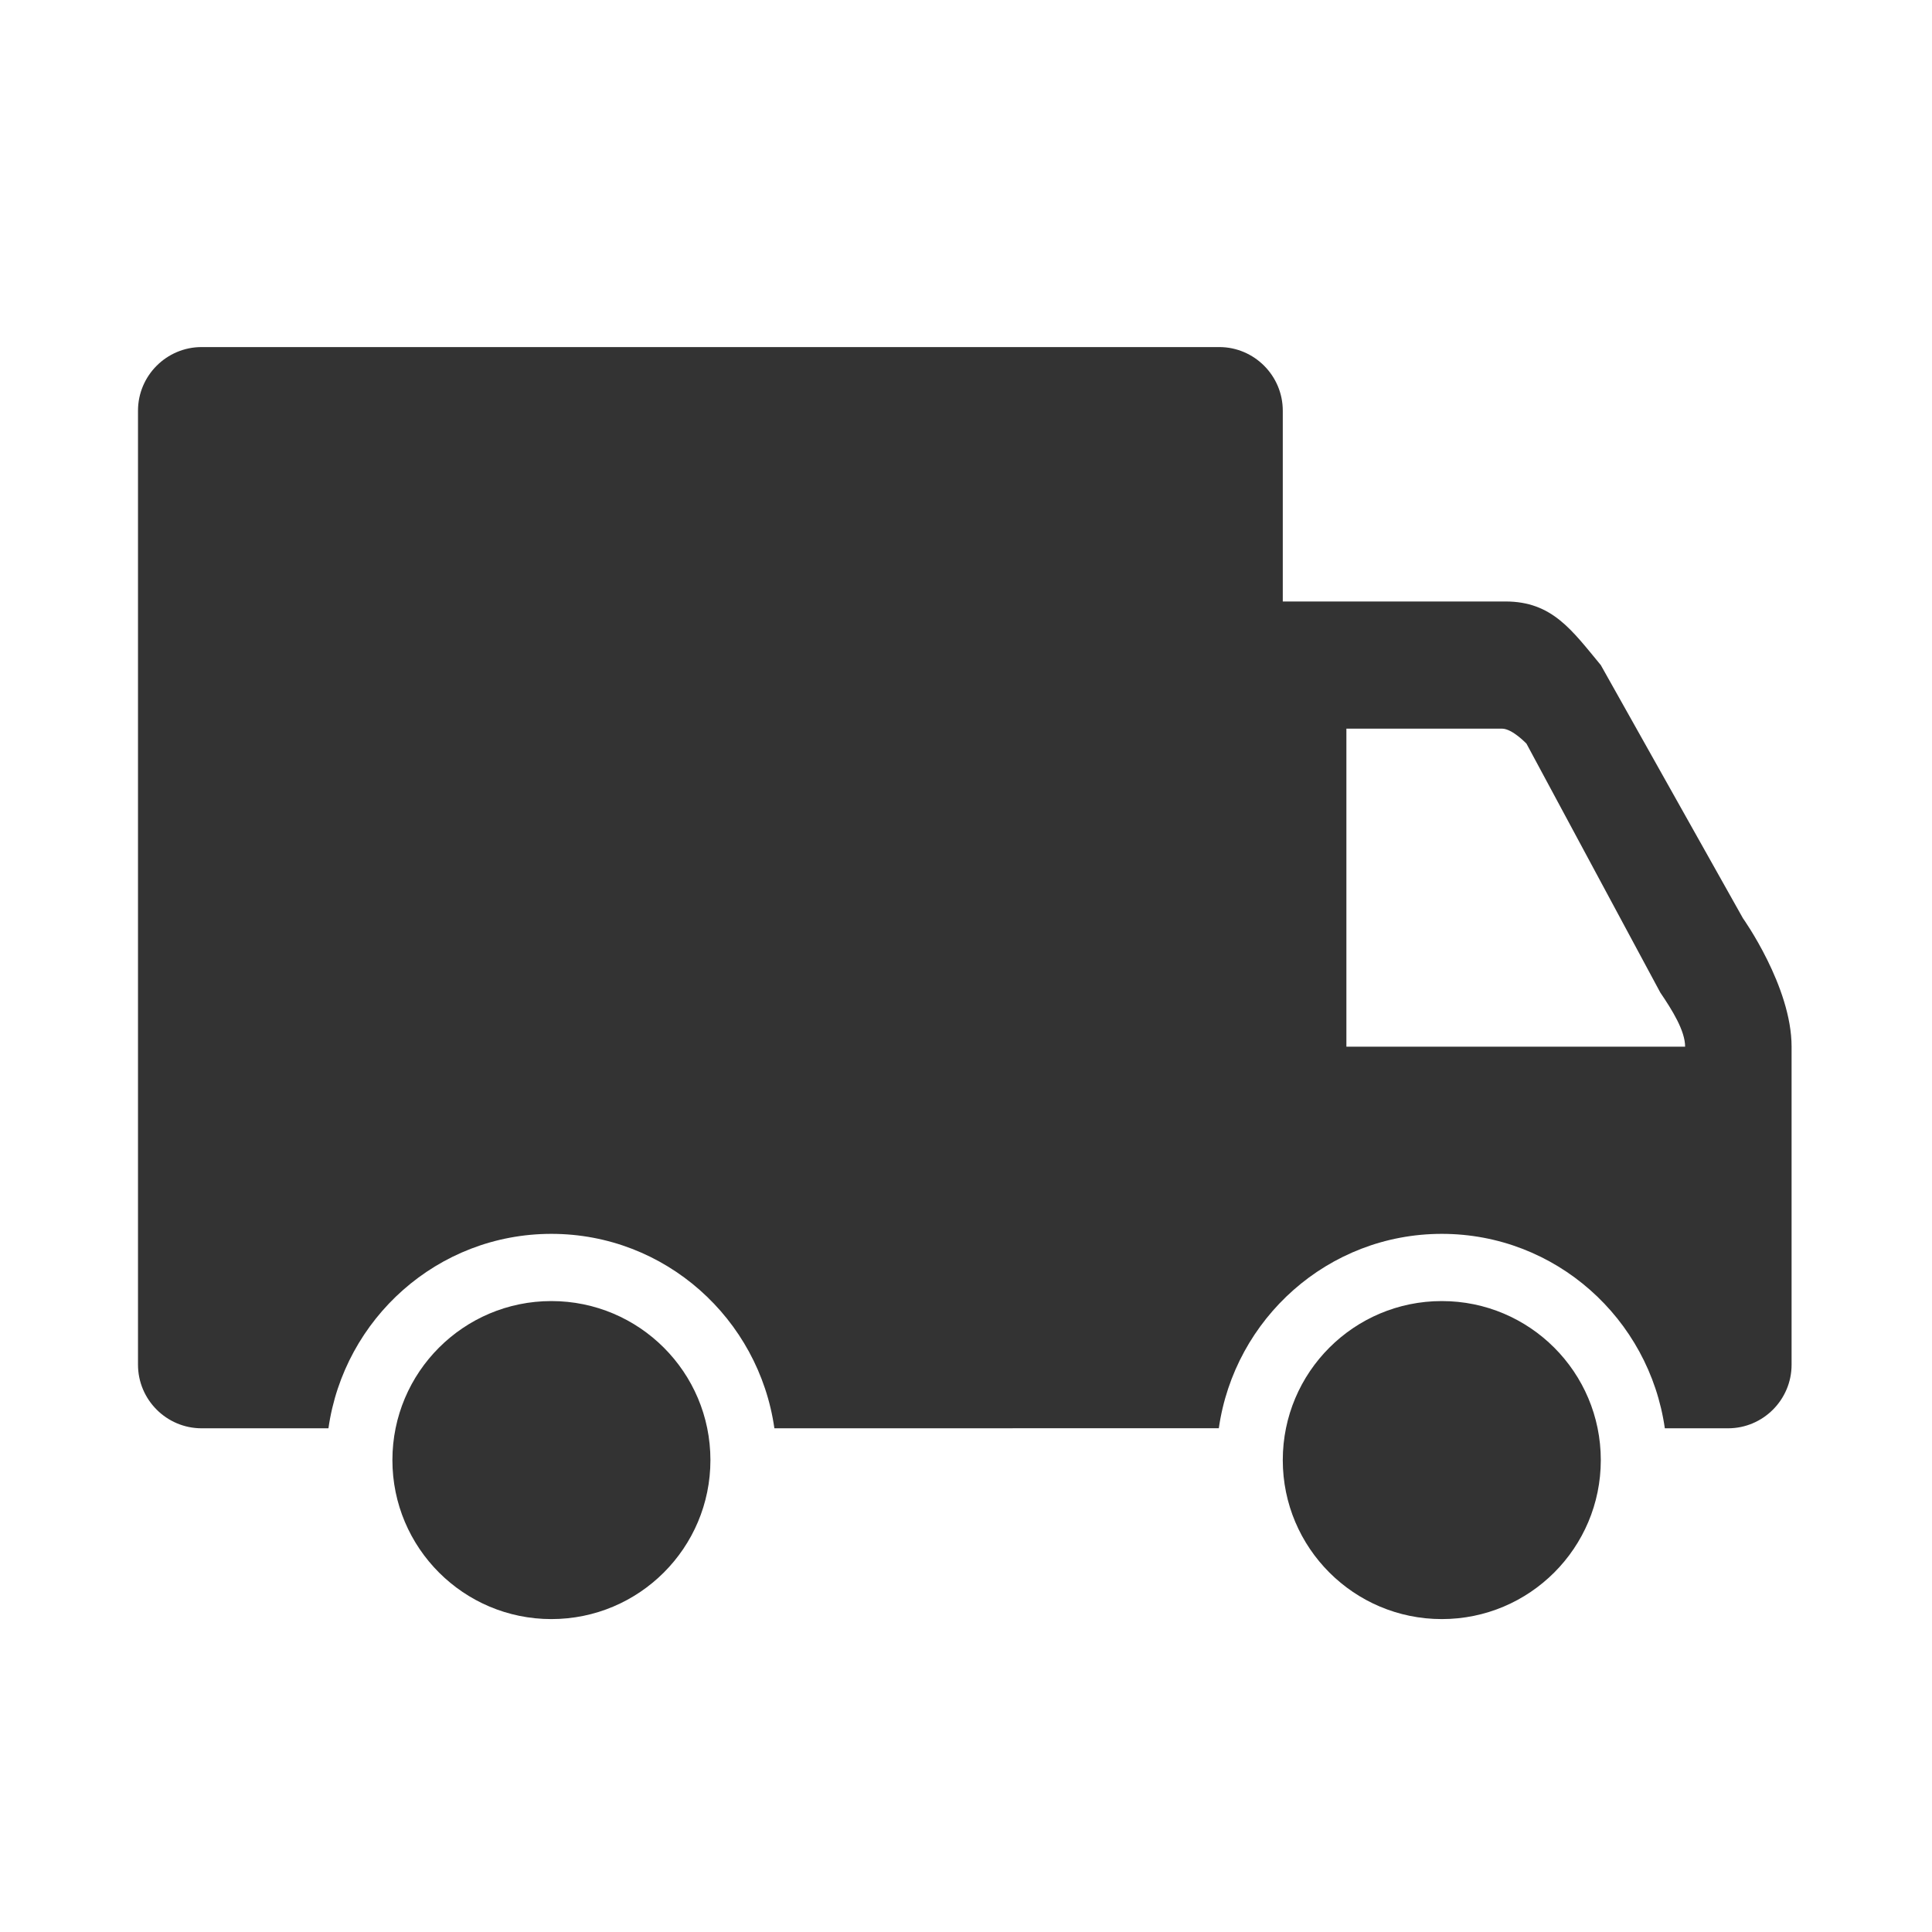
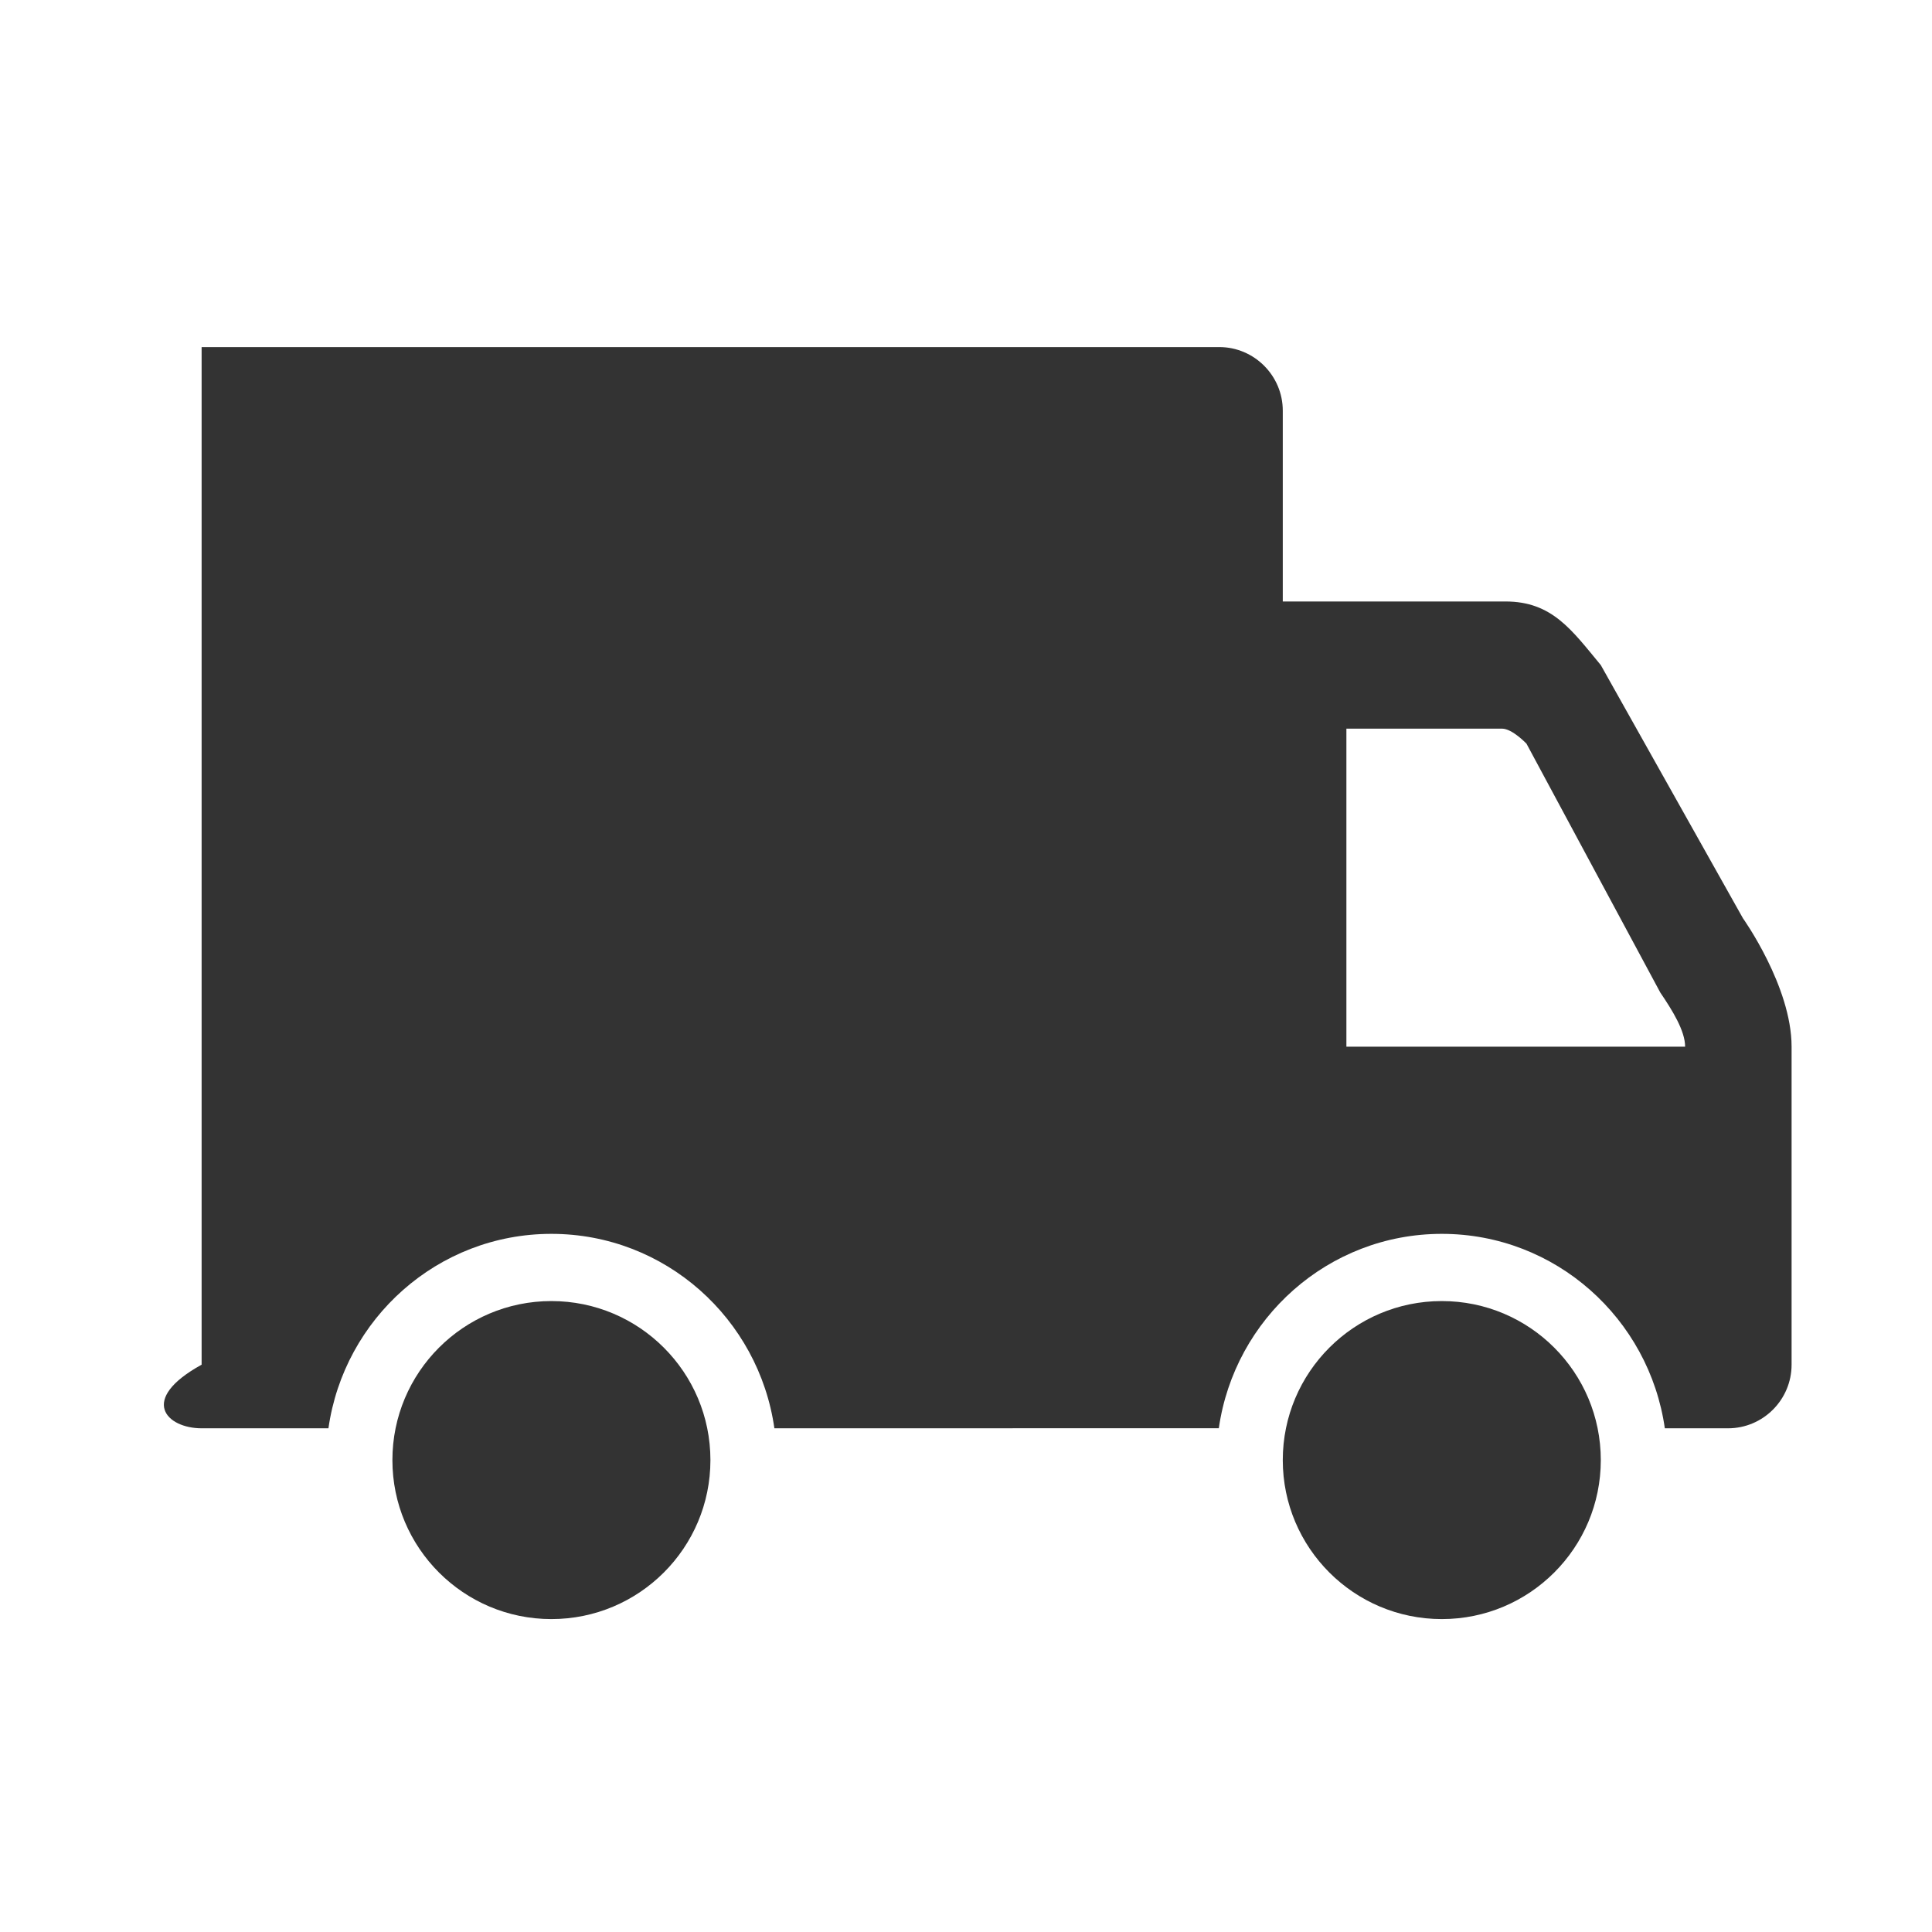
<svg xmlns="http://www.w3.org/2000/svg" width="28" height="28" viewBox="0 0 28 28" fill="none">
-   <path d="M10.296 21.161C10.296 22.433 9.264 23.465 7.991 23.465C6.719 23.465 5.687 22.433 5.687 21.161C5.687 19.888 6.719 18.856 7.991 18.856C9.264 18.856 10.296 19.888 10.296 21.161ZM23.2 21.161C23.2 22.433 22.169 23.465 20.896 23.465C19.623 23.465 18.591 22.433 18.591 21.161C18.591 19.888 19.623 18.856 20.896 18.856C22.169 18.856 23.2 19.888 23.2 21.161ZM25.26 13.308L23.2 9.639C22.779 9.131 22.495 8.717 21.818 8.717H18.591V5.952C18.591 5.444 18.177 5.03 17.67 5.03H2.922C2.414 5.03 2 5.444 2 5.952V19.778C2 20.286 2.414 20.7 2.922 20.7H4.76C4.986 19.112 6.341 17.882 7.991 17.882C9.641 17.882 10.997 19.112 11.223 20.7L17.664 20.699C17.891 19.111 19.247 17.882 20.896 17.882C22.546 17.882 23.901 19.112 24.128 20.7H25.044C25.552 20.7 25.965 20.286 25.965 19.778C25.965 19.778 25.965 16.043 25.965 15.169C25.965 14.296 25.26 13.308 25.26 13.308ZM19.513 15.169V10.56H21.768C21.917 10.56 22.123 10.778 22.123 10.778L24.063 14.386C24.235 14.639 24.422 14.939 24.422 15.169H19.513Z" fill="#333333" />
+   <path d="M10.296 21.161C10.296 22.433 9.264 23.465 7.991 23.465C6.719 23.465 5.687 22.433 5.687 21.161C5.687 19.888 6.719 18.856 7.991 18.856C9.264 18.856 10.296 19.888 10.296 21.161ZM23.2 21.161C23.2 22.433 22.169 23.465 20.896 23.465C19.623 23.465 18.591 22.433 18.591 21.161C18.591 19.888 19.623 18.856 20.896 18.856C22.169 18.856 23.2 19.888 23.2 21.161ZM25.26 13.308L23.2 9.639C22.779 9.131 22.495 8.717 21.818 8.717H18.591V5.952C18.591 5.444 18.177 5.03 17.67 5.03H2.922V19.778C2 20.286 2.414 20.7 2.922 20.7H4.76C4.986 19.112 6.341 17.882 7.991 17.882C9.641 17.882 10.997 19.112 11.223 20.7L17.664 20.699C17.891 19.111 19.247 17.882 20.896 17.882C22.546 17.882 23.901 19.112 24.128 20.7H25.044C25.552 20.7 25.965 20.286 25.965 19.778C25.965 19.778 25.965 16.043 25.965 15.169C25.965 14.296 25.26 13.308 25.26 13.308ZM19.513 15.169V10.56H21.768C21.917 10.56 22.123 10.778 22.123 10.778L24.063 14.386C24.235 14.639 24.422 14.939 24.422 15.169H19.513Z" fill="#333333" />
</svg>